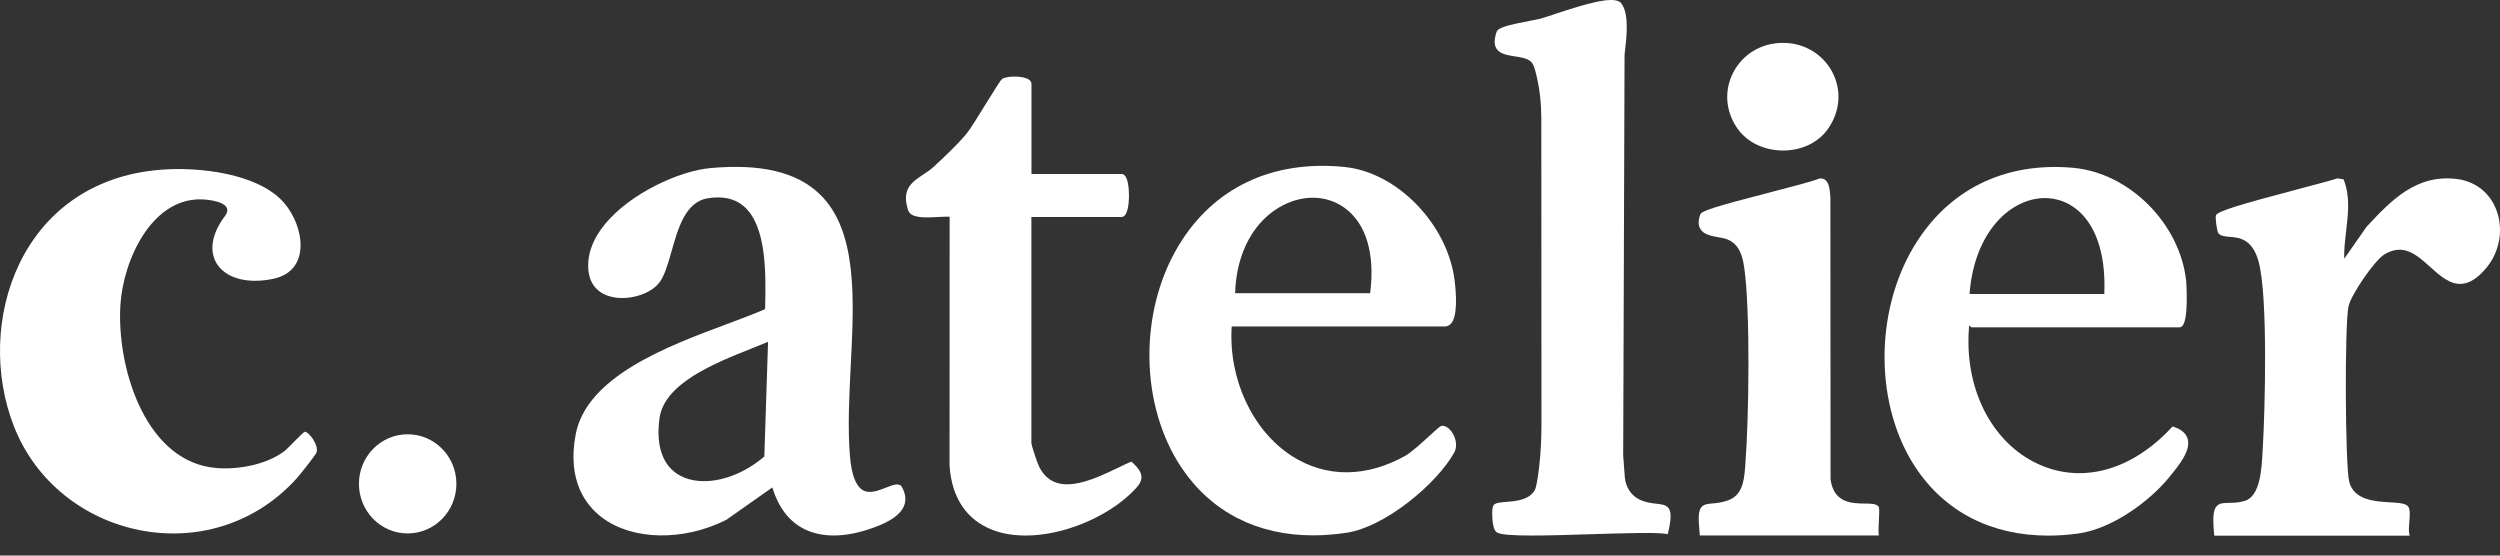
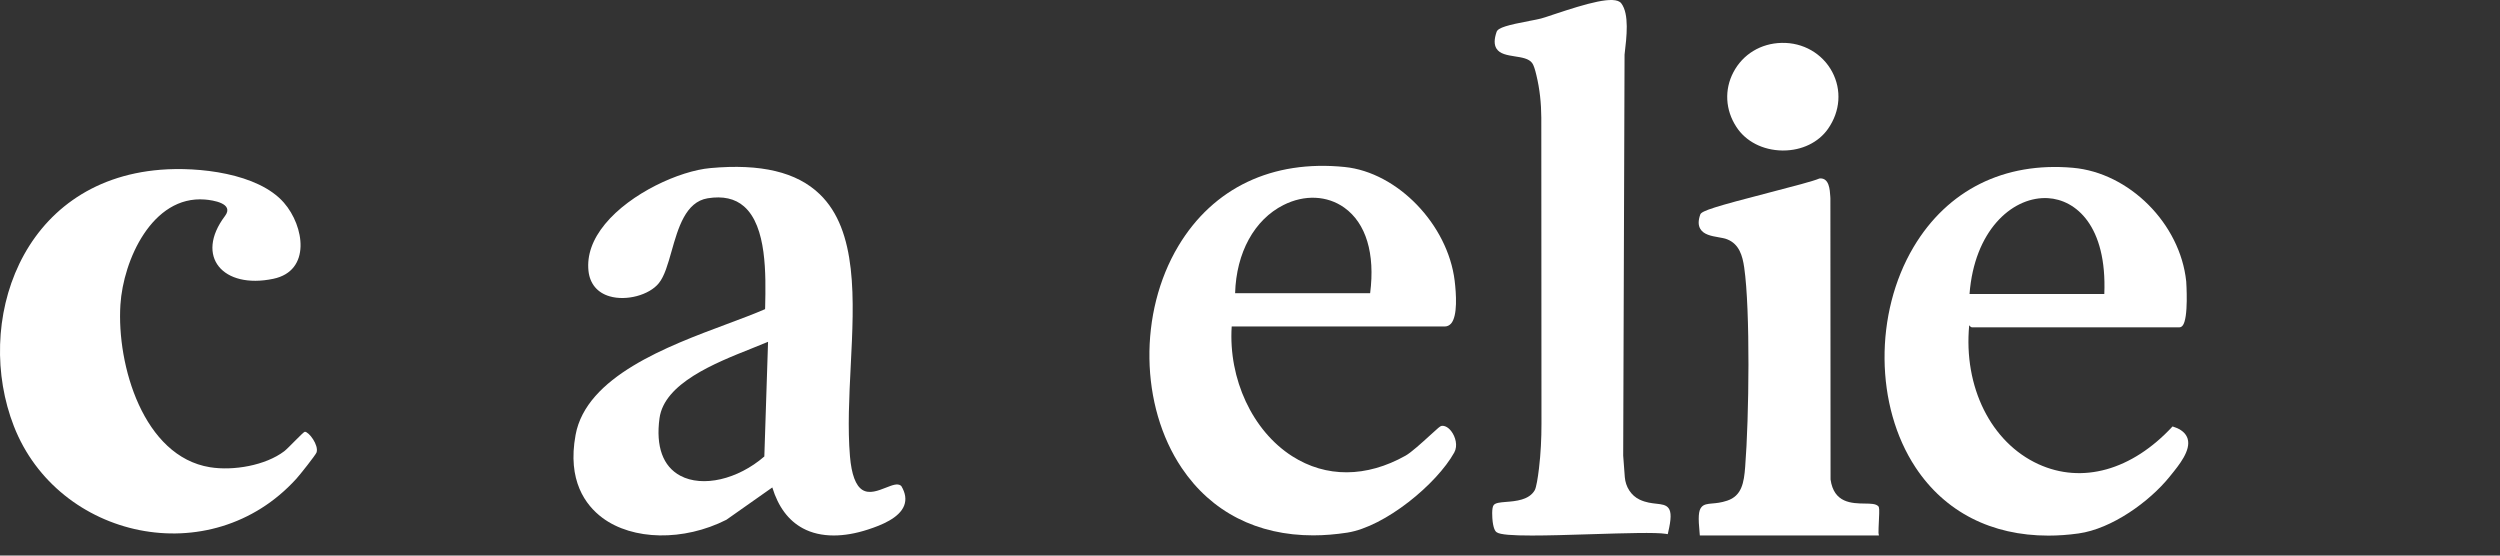
<svg xmlns="http://www.w3.org/2000/svg" width="90" height="20" viewBox="0 0 90 20" fill="none">
  <rect x="0" y="0" width="90" height="20" fill="#333333" stroke="none" />
  <path d="M10.974 15.543C10.922 15.543 10.373 16.139 10.232 16.245C9.557 16.756 8.405 16.957 7.558 16.82C5.166 16.432 4.197 13.153 4.335 10.969C4.436 9.368 5.478 7.034 7.375 7.183C7.656 7.205 8.444 7.321 8.099 7.776C6.999 9.237 8.032 10.416 9.838 10.037C11.207 9.753 10.959 8.143 10.22 7.296C9.288 6.23 7.137 6.001 5.78 6.111C0.708 6.517 -0.942 11.65 0.5 15.344C2.083 19.399 7.58 20.63 10.666 17.238C10.785 17.11 11.366 16.377 11.396 16.288C11.482 16.026 11.121 15.543 10.974 15.543Z" fill="white" />
-   <path d="M14.676 15.634C13.707 15.634 12.922 16.431 12.922 17.418C12.922 18.405 13.707 19.203 14.676 19.203C15.644 19.203 16.43 18.405 16.43 17.418C16.43 16.431 15.644 15.634 14.676 15.634Z" fill="white" />
  <path d="M32.429 17.481C32.304 17.392 32.126 17.465 31.897 17.554C31.616 17.664 31.298 17.792 31.048 17.637C30.806 17.487 30.654 17.081 30.599 16.43C30.513 15.418 30.571 14.279 30.626 13.176C30.748 10.78 30.877 8.302 29.508 6.989C28.68 6.191 27.39 5.886 25.573 6.051C24.463 6.151 22.697 6.952 21.781 8.067C21.326 8.62 21.127 9.188 21.185 9.751C21.234 10.212 21.503 10.539 21.946 10.667C22.545 10.845 23.373 10.624 23.718 10.194C23.923 9.943 24.045 9.506 24.176 9.045C24.412 8.211 24.68 7.267 25.478 7.138C26.022 7.05 26.459 7.147 26.782 7.429C27.608 8.147 27.571 9.888 27.546 11.04L27.543 11.129C27.149 11.3 26.669 11.48 26.162 11.669C24.029 12.464 21.105 13.555 20.721 15.657C20.418 17.3 21.078 18.186 21.683 18.639C22.777 19.457 24.61 19.491 26.15 18.712L27.803 17.548C28.017 18.248 28.387 18.743 28.906 19.021C29.224 19.192 29.6 19.277 30.015 19.277C30.394 19.277 30.806 19.207 31.247 19.063C31.726 18.908 32.38 18.648 32.551 18.196C32.631 17.982 32.597 17.75 32.45 17.502L32.429 17.481ZM27.516 16.433C26.556 17.264 25.291 17.554 24.491 17.126C23.864 16.79 23.605 16.075 23.742 15.058C23.913 13.796 25.735 13.072 27.064 12.543C27.274 12.461 27.473 12.378 27.65 12.305L27.516 16.433Z" fill="white" />
  <path d="M51.888 15.334C51.839 15.347 51.772 15.405 51.479 15.674C51.195 15.933 50.807 16.288 50.599 16.404C49.19 17.195 47.739 17.204 46.517 16.422C45.09 15.511 44.219 13.642 44.341 11.753H52.014C52.099 11.753 52.175 11.717 52.237 11.65C52.481 11.375 52.423 10.565 52.368 10.107C52.12 8.081 50.309 6.205 48.411 6.012C45.805 5.747 43.678 6.758 42.422 8.854C40.986 11.252 41.038 14.613 42.542 16.847C43.611 18.436 45.264 19.273 47.275 19.273C47.669 19.273 48.081 19.239 48.5 19.175C49.866 18.961 51.723 17.424 52.353 16.291C52.49 16.043 52.395 15.719 52.246 15.524C52.139 15.383 52.001 15.31 51.888 15.334ZM46.205 7.381C46.96 6.999 47.779 7.036 48.396 7.476C49.178 8.035 49.508 9.129 49.325 10.556H44.464C44.506 9.095 45.154 7.91 46.205 7.381Z" fill="white" />
-   <path d="M78.257 15.368L78.212 15.352L78.178 15.389C76.745 16.935 74.954 17.43 73.381 16.709C71.673 15.927 70.683 13.928 70.891 11.71C70.924 11.75 70.949 11.777 70.989 11.784H78.453C78.484 11.784 78.529 11.774 78.569 11.729C78.798 11.472 78.704 10.143 78.704 10.131C78.487 8.053 76.656 6.217 74.621 6.04C72.153 5.823 70.112 6.837 68.889 8.893C67.469 11.283 67.499 14.619 68.96 16.828C70.02 18.432 71.694 19.282 73.742 19.282C74.093 19.282 74.453 19.257 74.823 19.205C76.027 19.04 77.383 18.056 78.102 17.167L78.141 17.118C78.453 16.736 78.878 16.211 78.755 15.795C78.694 15.6 78.529 15.456 78.257 15.368ZM73.622 7.13C73.659 7.13 73.693 7.13 73.726 7.133C74.731 7.191 75.856 8.129 75.755 10.583H70.903C71.077 8.313 72.406 7.13 73.622 7.13Z" fill="white" />
+   <path d="M78.257 15.368L78.212 15.352C76.745 16.935 74.954 17.43 73.381 16.709C71.673 15.927 70.683 13.928 70.891 11.71C70.924 11.75 70.949 11.777 70.989 11.784H78.453C78.484 11.784 78.529 11.774 78.569 11.729C78.798 11.472 78.704 10.143 78.704 10.131C78.487 8.053 76.656 6.217 74.621 6.04C72.153 5.823 70.112 6.837 68.889 8.893C67.469 11.283 67.499 14.619 68.96 16.828C70.02 18.432 71.694 19.282 73.742 19.282C74.093 19.282 74.453 19.257 74.823 19.205C76.027 19.04 77.383 18.056 78.102 17.167L78.141 17.118C78.453 16.736 78.878 16.211 78.755 15.795C78.694 15.6 78.529 15.456 78.257 15.368ZM73.622 7.13C73.659 7.13 73.693 7.13 73.726 7.133C74.731 7.191 75.856 8.129 75.755 10.583H70.903C71.077 8.313 72.406 7.13 73.622 7.13Z" fill="white" />
  <path d="M59.633 18.134C59.465 18.115 59.254 18.094 59.028 17.987C58.716 17.84 58.521 17.523 58.493 17.177L58.435 16.404L58.484 1.968C58.561 1.317 58.658 0.504 58.365 0.119C58.136 -0.18 57.094 0.134 55.954 0.513C55.753 0.581 55.578 0.639 55.478 0.666C55.389 0.691 55.239 0.718 55.065 0.752C54.286 0.901 53.928 0.993 53.877 1.149C53.788 1.409 53.785 1.604 53.87 1.745C53.993 1.946 54.265 1.986 54.53 2.029C54.781 2.068 55.041 2.105 55.16 2.273C55.212 2.343 55.264 2.508 55.31 2.707C55.432 3.208 55.484 3.721 55.487 4.235L55.493 15.252C55.493 15.787 55.468 16.325 55.404 16.856C55.361 17.22 55.306 17.544 55.252 17.645C55.05 18.002 54.567 18.042 54.213 18.069C53.996 18.088 53.84 18.1 53.773 18.183C53.693 18.277 53.721 18.656 53.736 18.781C53.776 19.09 53.855 19.145 53.883 19.163C54.005 19.249 54.448 19.279 55.145 19.279C55.716 19.279 56.455 19.258 57.329 19.23C58.499 19.194 59.609 19.16 59.969 19.218L60.039 19.23L60.055 19.16C60.165 18.687 60.171 18.436 60.07 18.296C59.978 18.17 59.816 18.155 59.633 18.134Z" fill="white" />
-   <path d="M89.864 7.544C89.626 6.933 89.115 6.533 88.464 6.447C86.986 6.255 86.081 7.217 85.201 8.158L84.391 9.316C84.382 8.983 84.422 8.641 84.462 8.311C84.532 7.712 84.608 7.095 84.385 6.499L84.37 6.457L84.147 6.42L84.129 6.426C83.961 6.484 83.454 6.619 82.864 6.774C80.502 7.398 79.836 7.608 79.775 7.752C79.741 7.832 79.811 8.336 79.863 8.4C79.946 8.498 80.093 8.51 80.261 8.525C80.606 8.553 81.082 8.592 81.309 9.414C81.651 10.655 81.541 14.761 81.461 16.118L81.452 16.267C81.422 16.863 81.37 17.862 80.817 18.03C80.591 18.101 80.395 18.101 80.239 18.104C80.05 18.107 79.903 18.107 79.799 18.223C79.677 18.36 79.653 18.629 79.707 19.213L79.714 19.283H86.747L86.729 19.191C86.711 19.103 86.723 18.947 86.735 18.797C86.753 18.562 86.769 18.357 86.704 18.25C86.622 18.119 86.387 18.107 86.06 18.085C85.498 18.052 84.731 18.009 84.569 17.331C84.425 16.726 84.404 11.724 84.544 11.037C84.63 10.615 85.488 9.368 85.84 9.158C86.524 8.745 86.995 9.167 87.493 9.616C87.838 9.927 88.202 10.251 88.62 10.218C88.914 10.196 89.204 10.01 89.506 9.646C89.995 9.063 90.136 8.238 89.864 7.544Z" fill="white" />
-   <path d="M40.723 16.621L40.677 16.639C40.543 16.697 40.396 16.767 40.24 16.844C39.281 17.302 37.964 17.931 37.405 16.792C37.334 16.648 37.13 16.031 37.13 15.945V7.812H40.371C40.472 7.812 40.546 7.72 40.592 7.537C40.625 7.406 40.643 7.229 40.643 7.039C40.643 6.856 40.625 6.263 40.374 6.263H37.133V3.021C37.133 2.972 37.111 2.905 37.017 2.85C36.806 2.731 36.274 2.725 36.085 2.838C36.03 2.872 35.917 3.049 35.526 3.681C35.245 4.136 34.93 4.656 34.78 4.83C34.481 5.191 34.028 5.618 33.628 5.991C33.503 6.107 33.365 6.199 33.231 6.287C32.825 6.556 32.443 6.813 32.693 7.568C32.791 7.867 33.316 7.837 33.778 7.812C33.934 7.803 34.083 7.794 34.187 7.803L34.184 16.77C34.264 17.922 34.798 18.72 35.733 19.077C36.1 19.218 36.503 19.279 36.925 19.279C38.3 19.279 39.843 18.607 40.726 17.748C40.943 17.537 41.096 17.372 41.093 17.174C41.09 17.018 40.992 16.859 40.769 16.654L40.723 16.621Z" fill="white" />
  <path d="M67.641 18.727C67.66 18.327 67.657 18.26 67.614 18.22C67.525 18.134 67.354 18.131 67.137 18.128C66.667 18.122 66.019 18.113 65.9 17.261L65.894 7.141L65.891 7.08C65.875 6.826 65.851 6.405 65.518 6.423L65.49 6.429C65.289 6.518 64.54 6.713 63.749 6.918C61.729 7.441 61.255 7.59 61.21 7.722C61.133 7.939 61.133 8.107 61.21 8.238C61.329 8.446 61.613 8.498 61.864 8.541C61.98 8.562 62.093 8.58 62.175 8.614C62.612 8.785 62.731 9.207 62.792 9.634C63.012 11.159 62.967 15.039 62.826 16.811C62.783 17.374 62.704 17.85 62.178 18.024C61.958 18.098 61.781 18.113 61.637 18.125C61.472 18.14 61.338 18.153 61.252 18.257C61.145 18.385 61.13 18.614 61.188 19.207L61.194 19.277H67.641L67.626 19.189C67.623 19.118 67.632 18.91 67.641 18.727Z" fill="white" />
  <path d="M64.162 5.418C64.174 5.418 64.186 5.418 64.198 5.418C64.864 5.418 65.466 5.128 65.808 4.639C66.251 4.006 66.306 3.239 65.958 2.585C65.607 1.929 64.913 1.525 64.14 1.544C63.392 1.559 62.741 1.953 62.402 2.601C62.072 3.227 62.111 3.96 62.509 4.568C62.845 5.091 63.465 5.409 64.162 5.418Z" fill="white" />
</svg>